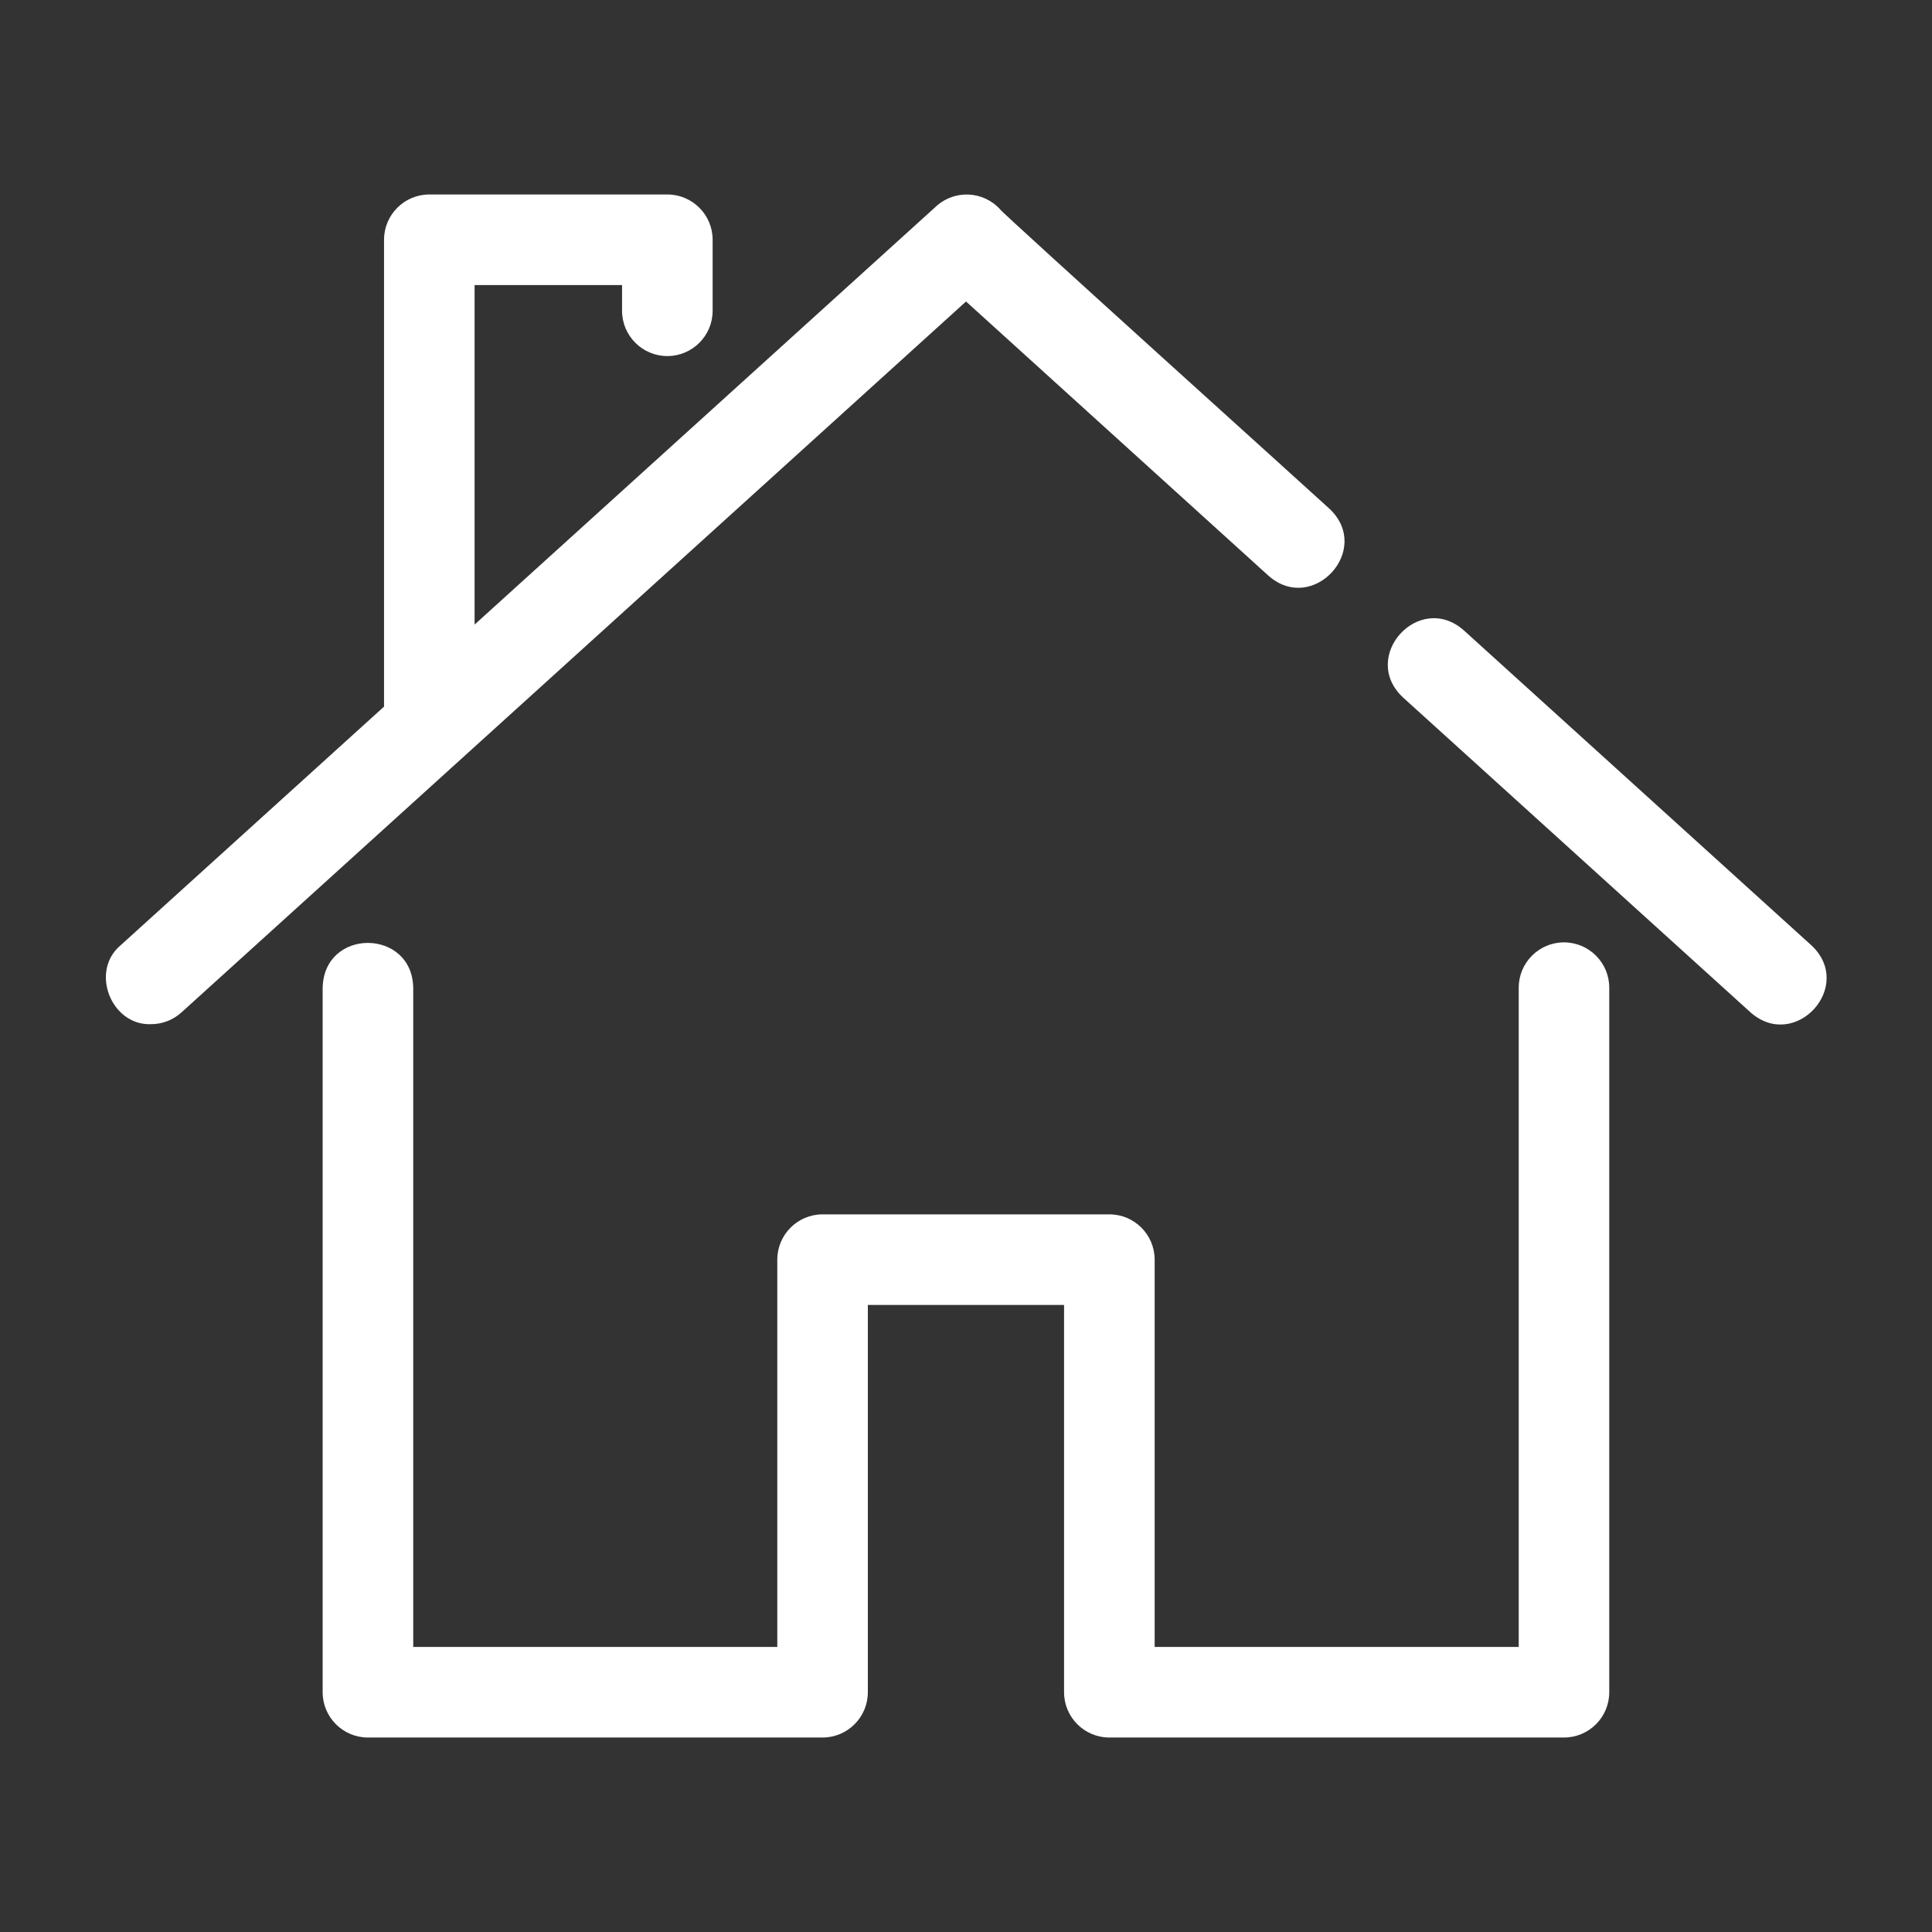
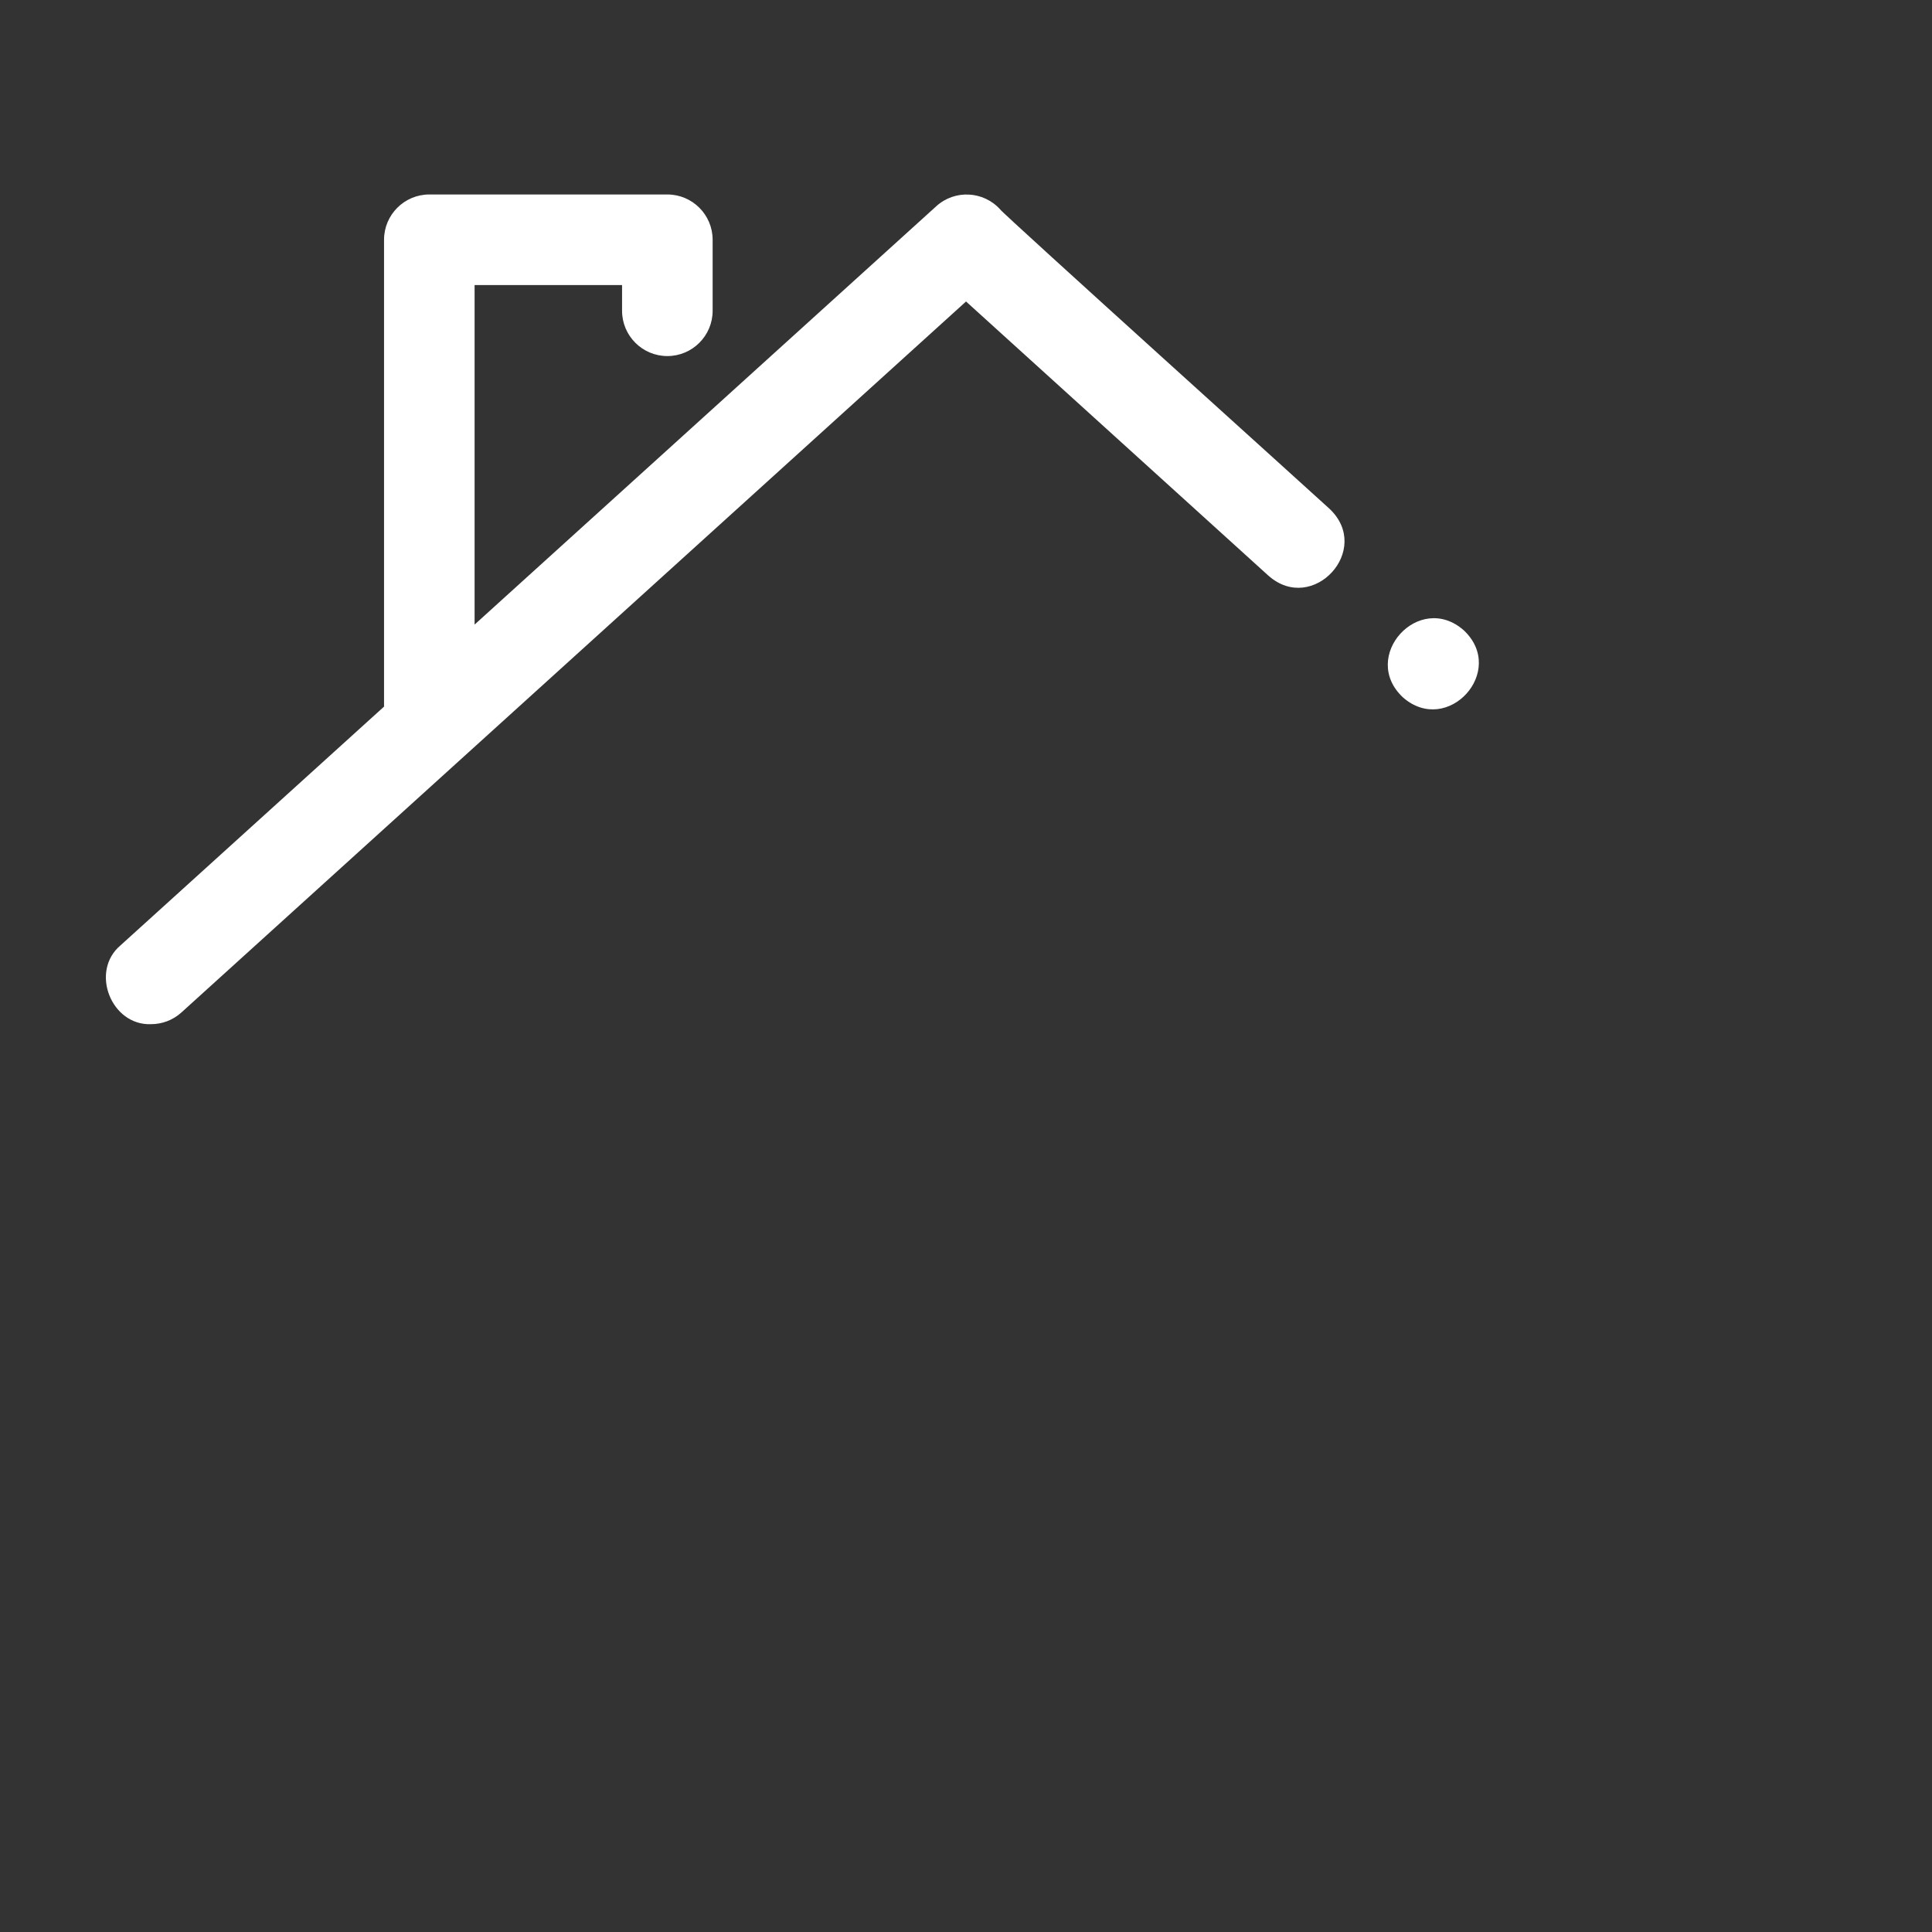
<svg xmlns="http://www.w3.org/2000/svg" width="100pt" height="100pt" version="1.1" viewBox="0 0 100 100">
  <rect x="0" y="0" width="100" height="100" fill="#333333" stroke="none" />
  <g fill="#fff">
-     <path d="m93.762 48.934-18-16.312c-2.309-2.031-5.398 1.363-3.148 3.473l18 16.312c2.309 2.027 5.402-1.363 3.148-3.473z" />
+     <path d="m93.762 48.934-18-16.312c-2.309-2.031-5.398 1.363-3.148 3.473c2.309 2.027 5.402-1.363 3.148-3.473z" />
    <path d="m65.66 29.801c2.289 2.027 5.41-1.355 3.148-3.473-0.082-0.09-17.02-15.371-17.039-15.488-0.867-0.961-2.352-1.035-3.309-0.164l-23.895 21.652v-17.574h7.633v1.332c0 1.293 1.051 2.344 2.344 2.344s2.344-1.051 2.344-2.344v-3.676c0-1.293-1.051-2.344-2.344-2.344h-12.32c-1.293 0-2.344 1.051-2.344 2.344v24.164l-13.637 12.355c-1.598 1.344-0.488 4.16 1.574 4.082 0.562 0 1.125-0.199 1.574-0.605l40.613-36.801 15.66 14.199z" />
-     <path d="m80.953 48.777c-1.293 0-2.344 1.051-2.344 2.344v34.125h-18.844v-20.047c0-1.293-1.051-2.344-2.344-2.344h-14.844c-1.293 0-2.344 1.051-2.344 2.344v20.047h-18.844v-34.125c-0.059-3.07-4.613-3.106-4.688 0v36.469c0 1.293 1.051 2.344 2.344 2.344h23.531c1.293 0 2.344-1.051 2.344-2.344v-20.047h10.156v20.047c0 1.293 1.051 2.344 2.344 2.344h23.531c1.293 0 2.344-1.051 2.344-2.344v-36.469c0-1.293-1.051-2.344-2.344-2.344z" />
  </g>
</svg>